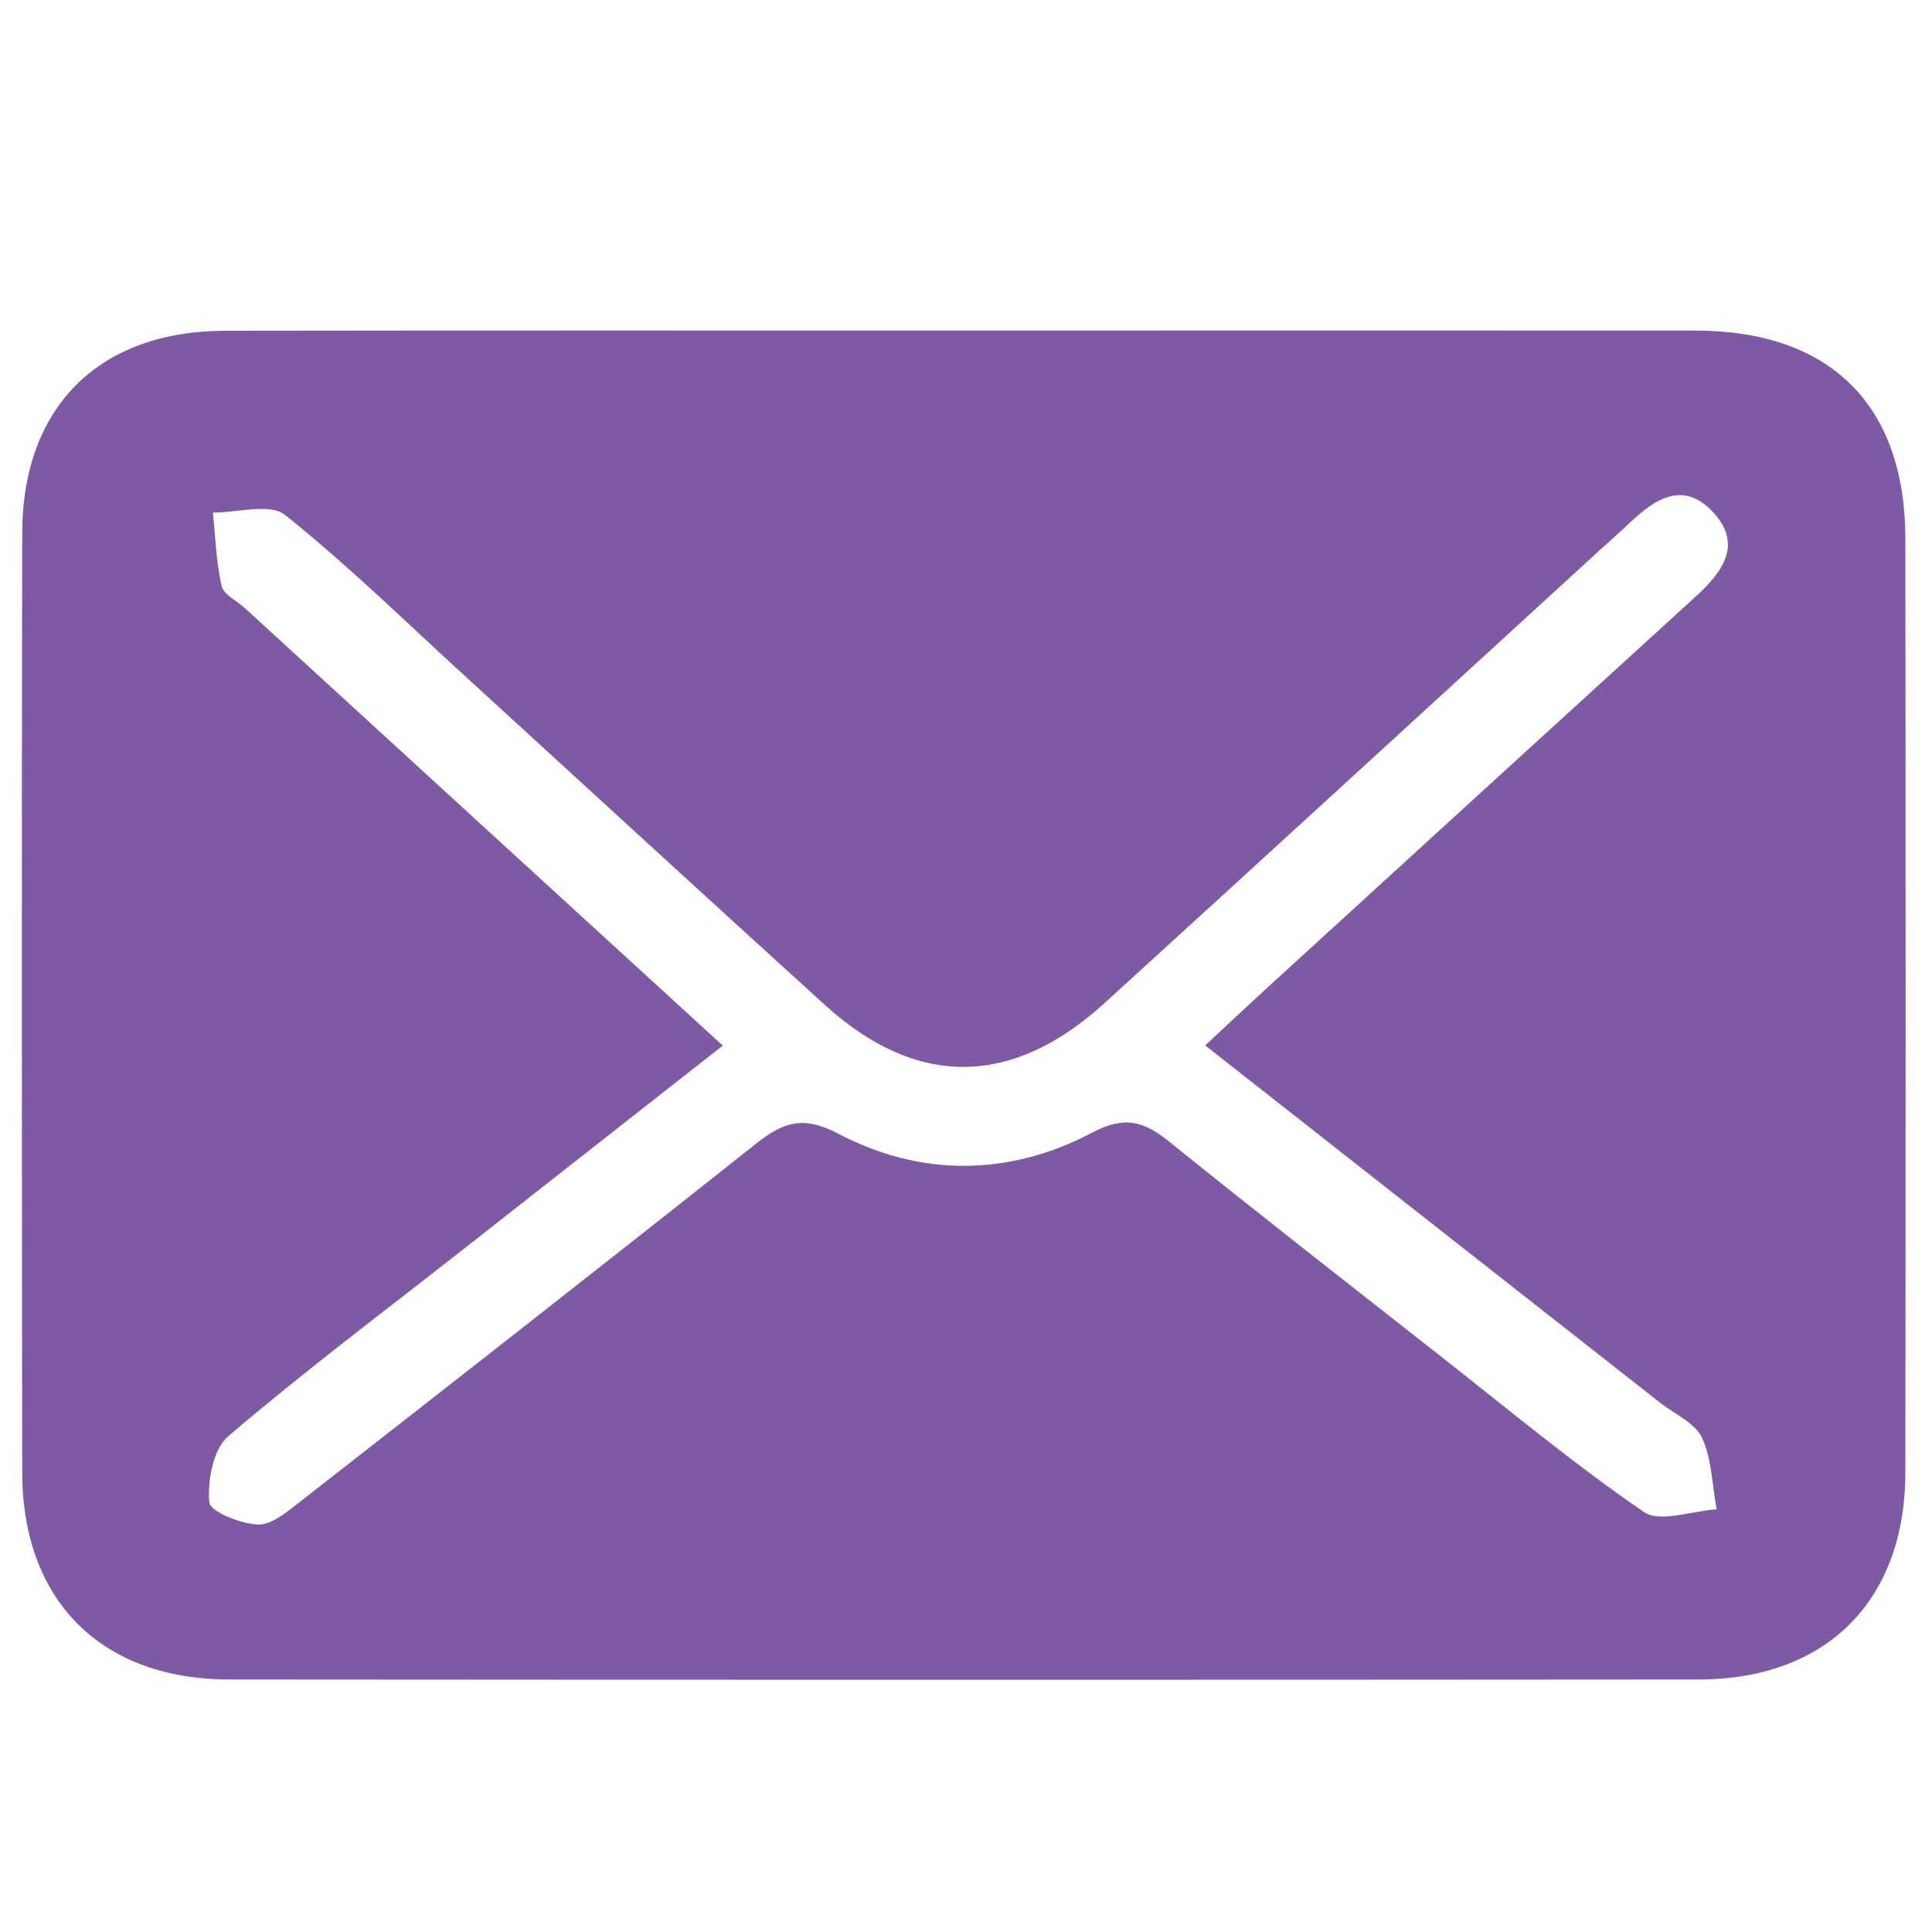
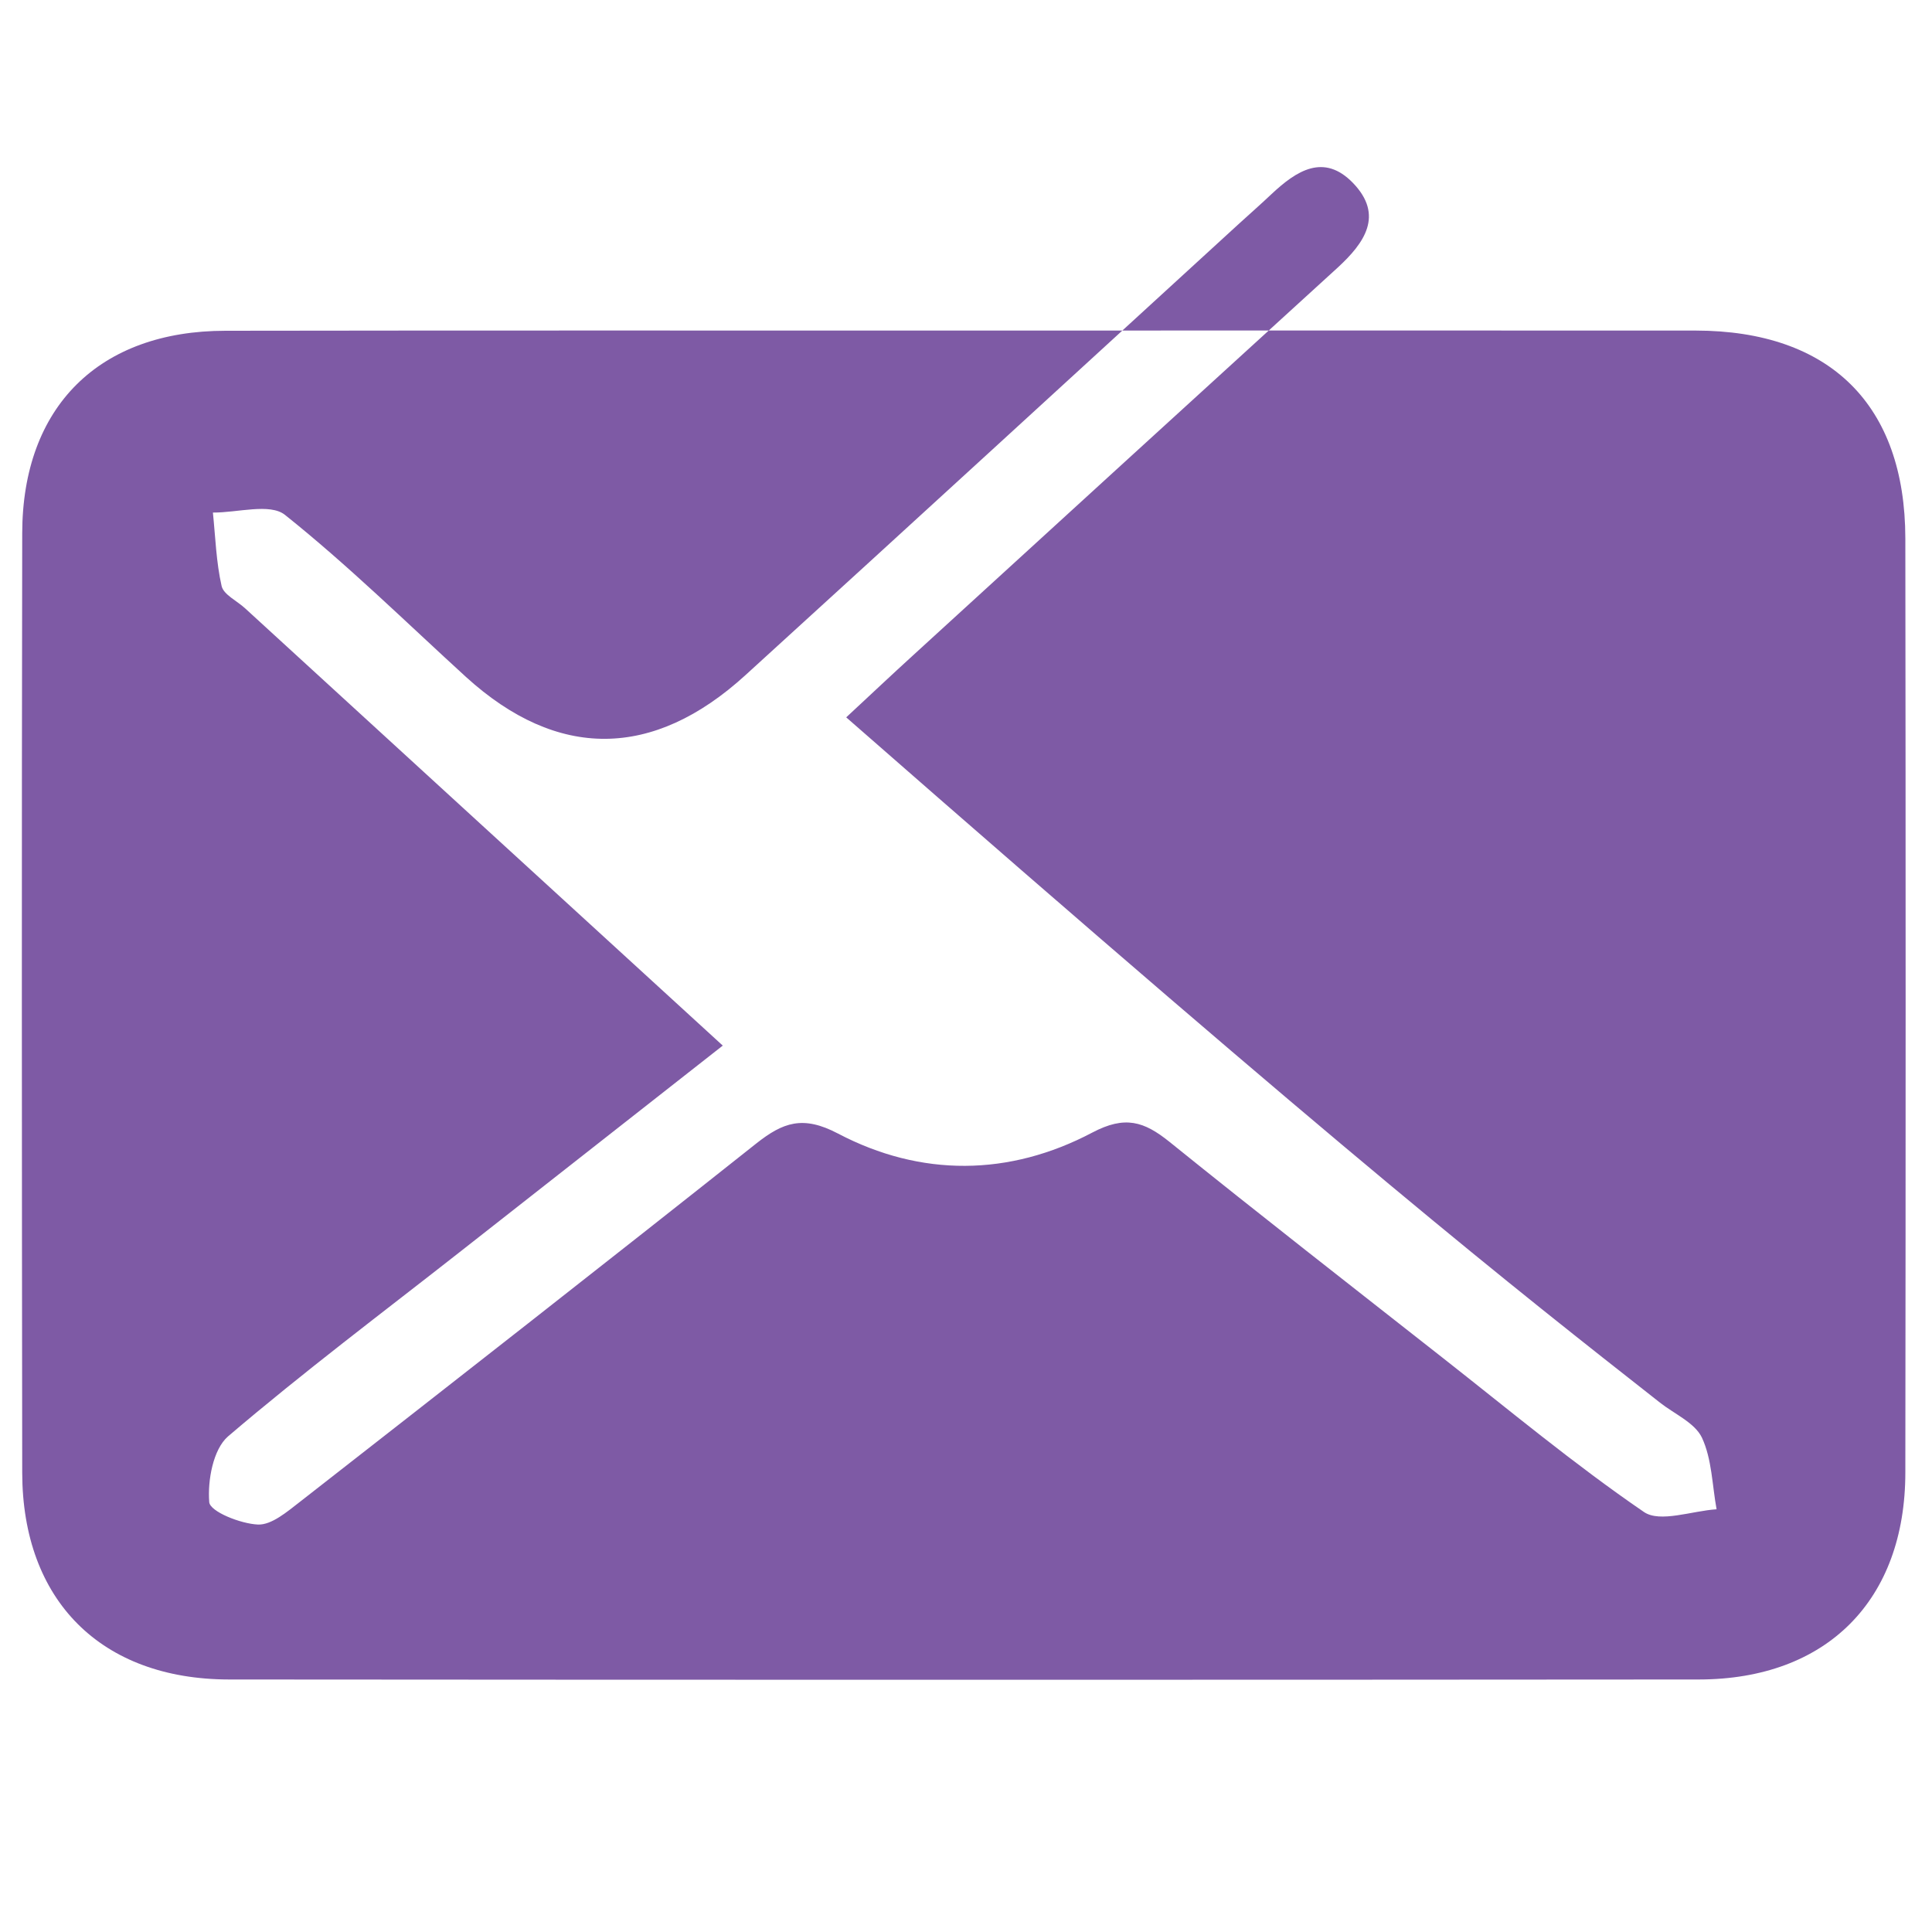
<svg xmlns="http://www.w3.org/2000/svg" version="1.1" id="Layer_1" x="0px" y="0px" viewBox="0 0 100 100" style="enable-background:new 0 0 100 100;" xml:space="preserve">
  <style type="text/css">
	.st0{fill:#7E5AA5;}
</style>
-   <path class="st0" d="M98.62,27.87c-0.01-6.92-3.9-10.75-10.85-10.76c-12.59-0.01-25.17,0-37.76,0c-12.78,0-25.55-0.01-38.33,0.01  C5.13,17.12,1.16,21.05,1.15,27.6c-0.03,16.21-0.02,32.42,0,48.63c0.01,6.61,4.08,10.69,10.7,10.7c25.36,0.02,50.73,0.02,76.09,0  c6.61-0.01,10.68-4.1,10.68-10.72C98.64,60.09,98.64,43.98,98.62,27.87z M85.92,72.6c0.75,0.59,1.8,1.04,2.17,1.81  c0.52,1.11,0.53,2.46,0.76,3.71c-1.27,0.08-2.93,0.71-3.76,0.14c-3.61-2.47-6.99-5.29-10.43-7.99c-4.72-3.71-9.46-7.4-14.13-11.17  c-1.32-1.06-2.3-1.37-3.99-0.48c-4.3,2.27-8.87,2.31-13.17,0.05c-1.81-0.95-2.84-0.58-4.23,0.52c-7.84,6.22-15.72,12.38-23.61,18.54  c-0.66,0.51-1.47,1.21-2.18,1.18c-0.9-0.04-2.48-0.67-2.52-1.16c-0.09-1.12,0.2-2.73,0.97-3.4c3.91-3.34,8.03-6.43,12.08-9.61  c4.42-3.47,8.84-6.94,13.53-10.62C29,46.43,20.85,38.96,12.69,31.49c-0.42-0.39-1.12-0.71-1.22-1.16c-0.28-1.23-0.32-2.53-0.45-3.8  c1.27,0.01,2.95-0.5,3.73,0.12c3.27,2.61,6.27,5.56,9.37,8.39c6.19,5.66,12.37,11.34,18.58,16.98c4.73,4.3,9.68,4.27,14.47-0.1  c8.53-7.77,17.03-15.57,25.54-23.36c0.56-0.51,1.14-1.02,1.69-1.54c1.28-1.2,2.7-2.13,4.21-0.57c1.61,1.67,0.6,3.1-0.79,4.38  c-7.33,6.68-14.65,13.37-21.97,20.06c-1.11,1.01-2.21,2.05-3.47,3.22C70.34,60.37,78.13,66.48,85.92,72.6z" />
+   <path class="st0" d="M98.62,27.87c-0.01-6.92-3.9-10.75-10.85-10.76c-12.59-0.01-25.17,0-37.76,0c-12.78,0-25.55-0.01-38.33,0.01  C5.13,17.12,1.16,21.05,1.15,27.6c-0.03,16.21-0.02,32.42,0,48.63c0.01,6.61,4.08,10.69,10.7,10.7c25.36,0.02,50.73,0.02,76.09,0  c6.61-0.01,10.68-4.1,10.68-10.72C98.64,60.09,98.64,43.98,98.62,27.87z M85.92,72.6c0.75,0.59,1.8,1.04,2.17,1.81  c0.52,1.11,0.53,2.46,0.76,3.71c-1.27,0.08-2.93,0.71-3.76,0.14c-3.61-2.47-6.99-5.29-10.43-7.99c-4.72-3.71-9.46-7.4-14.13-11.17  c-1.32-1.06-2.3-1.37-3.99-0.48c-4.3,2.27-8.87,2.31-13.17,0.05c-1.81-0.95-2.84-0.58-4.23,0.52c-7.84,6.22-15.72,12.38-23.61,18.54  c-0.66,0.51-1.47,1.21-2.18,1.18c-0.9-0.04-2.48-0.67-2.52-1.16c-0.09-1.12,0.2-2.73,0.97-3.4c3.91-3.34,8.03-6.43,12.08-9.61  c4.42-3.47,8.84-6.94,13.53-10.62C29,46.43,20.85,38.96,12.69,31.49c-0.42-0.39-1.12-0.71-1.22-1.16c-0.28-1.23-0.32-2.53-0.45-3.8  c1.27,0.01,2.95-0.5,3.73,0.12c3.27,2.61,6.27,5.56,9.37,8.39c4.73,4.3,9.68,4.27,14.47-0.1  c8.53-7.77,17.03-15.57,25.54-23.36c0.56-0.51,1.14-1.02,1.69-1.54c1.28-1.2,2.7-2.13,4.21-0.57c1.61,1.67,0.6,3.1-0.79,4.38  c-7.33,6.68-14.65,13.37-21.97,20.06c-1.11,1.01-2.21,2.05-3.47,3.22C70.34,60.37,78.13,66.48,85.92,72.6z" />
</svg>